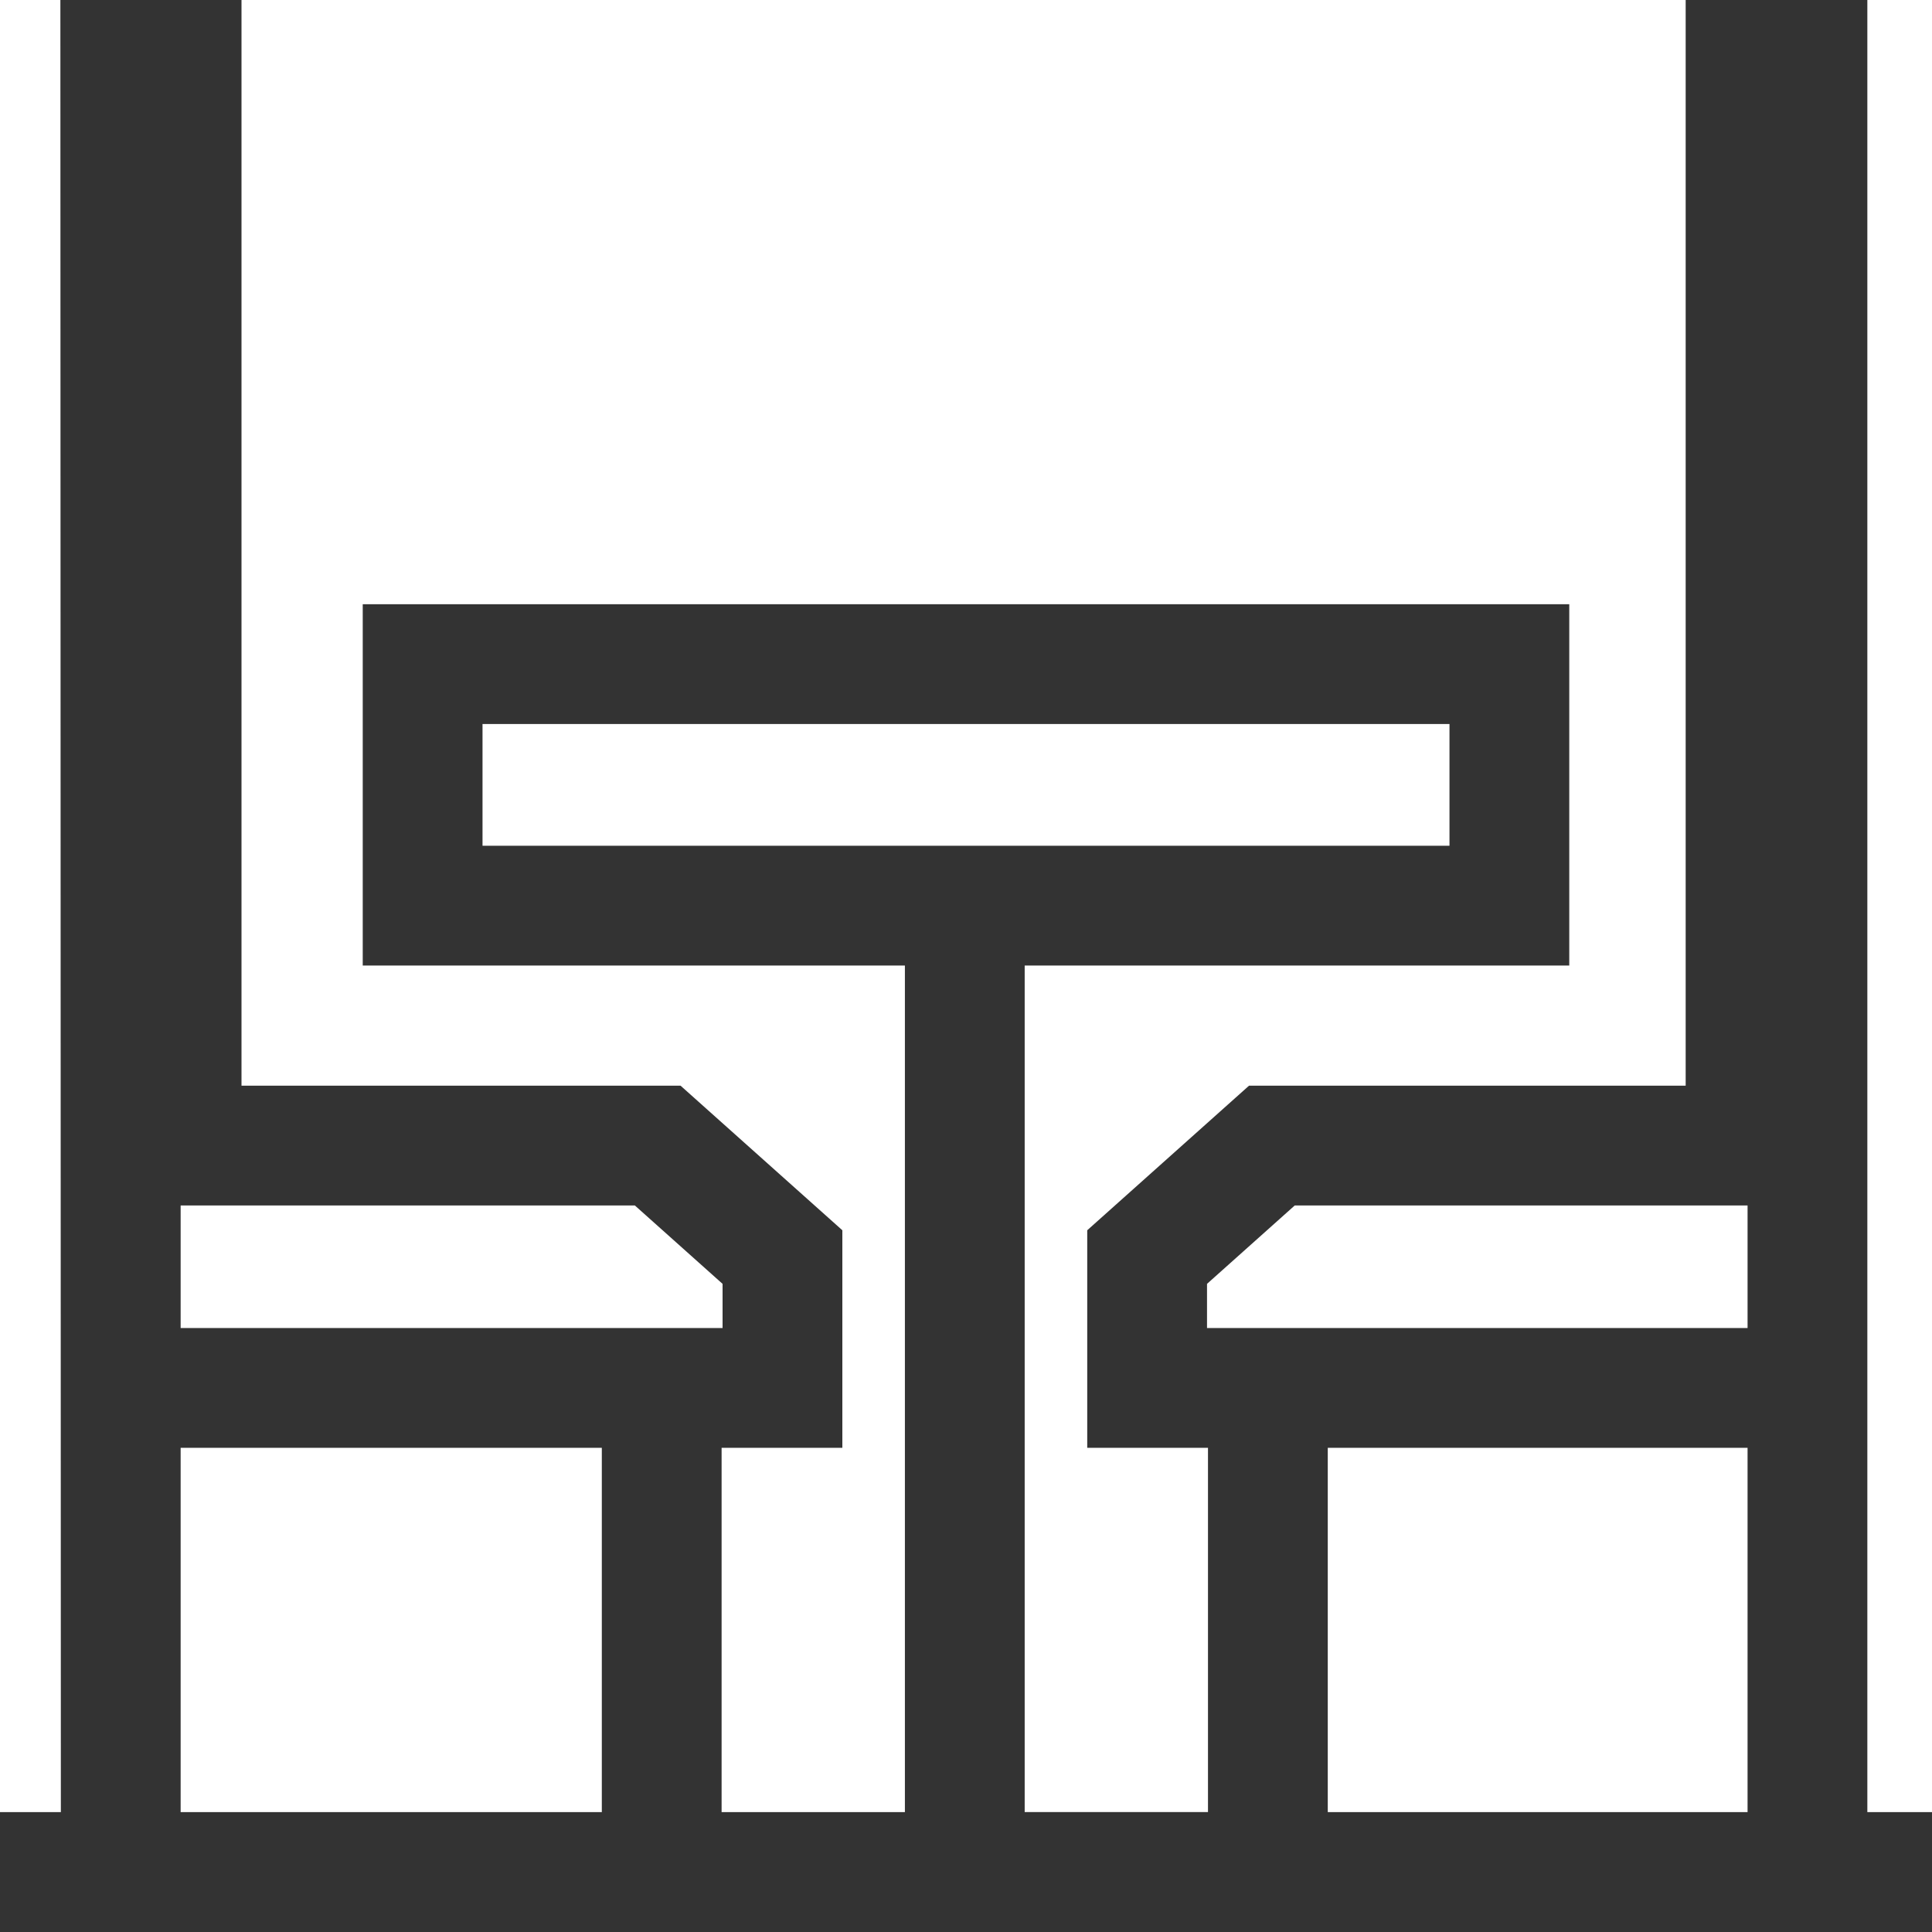
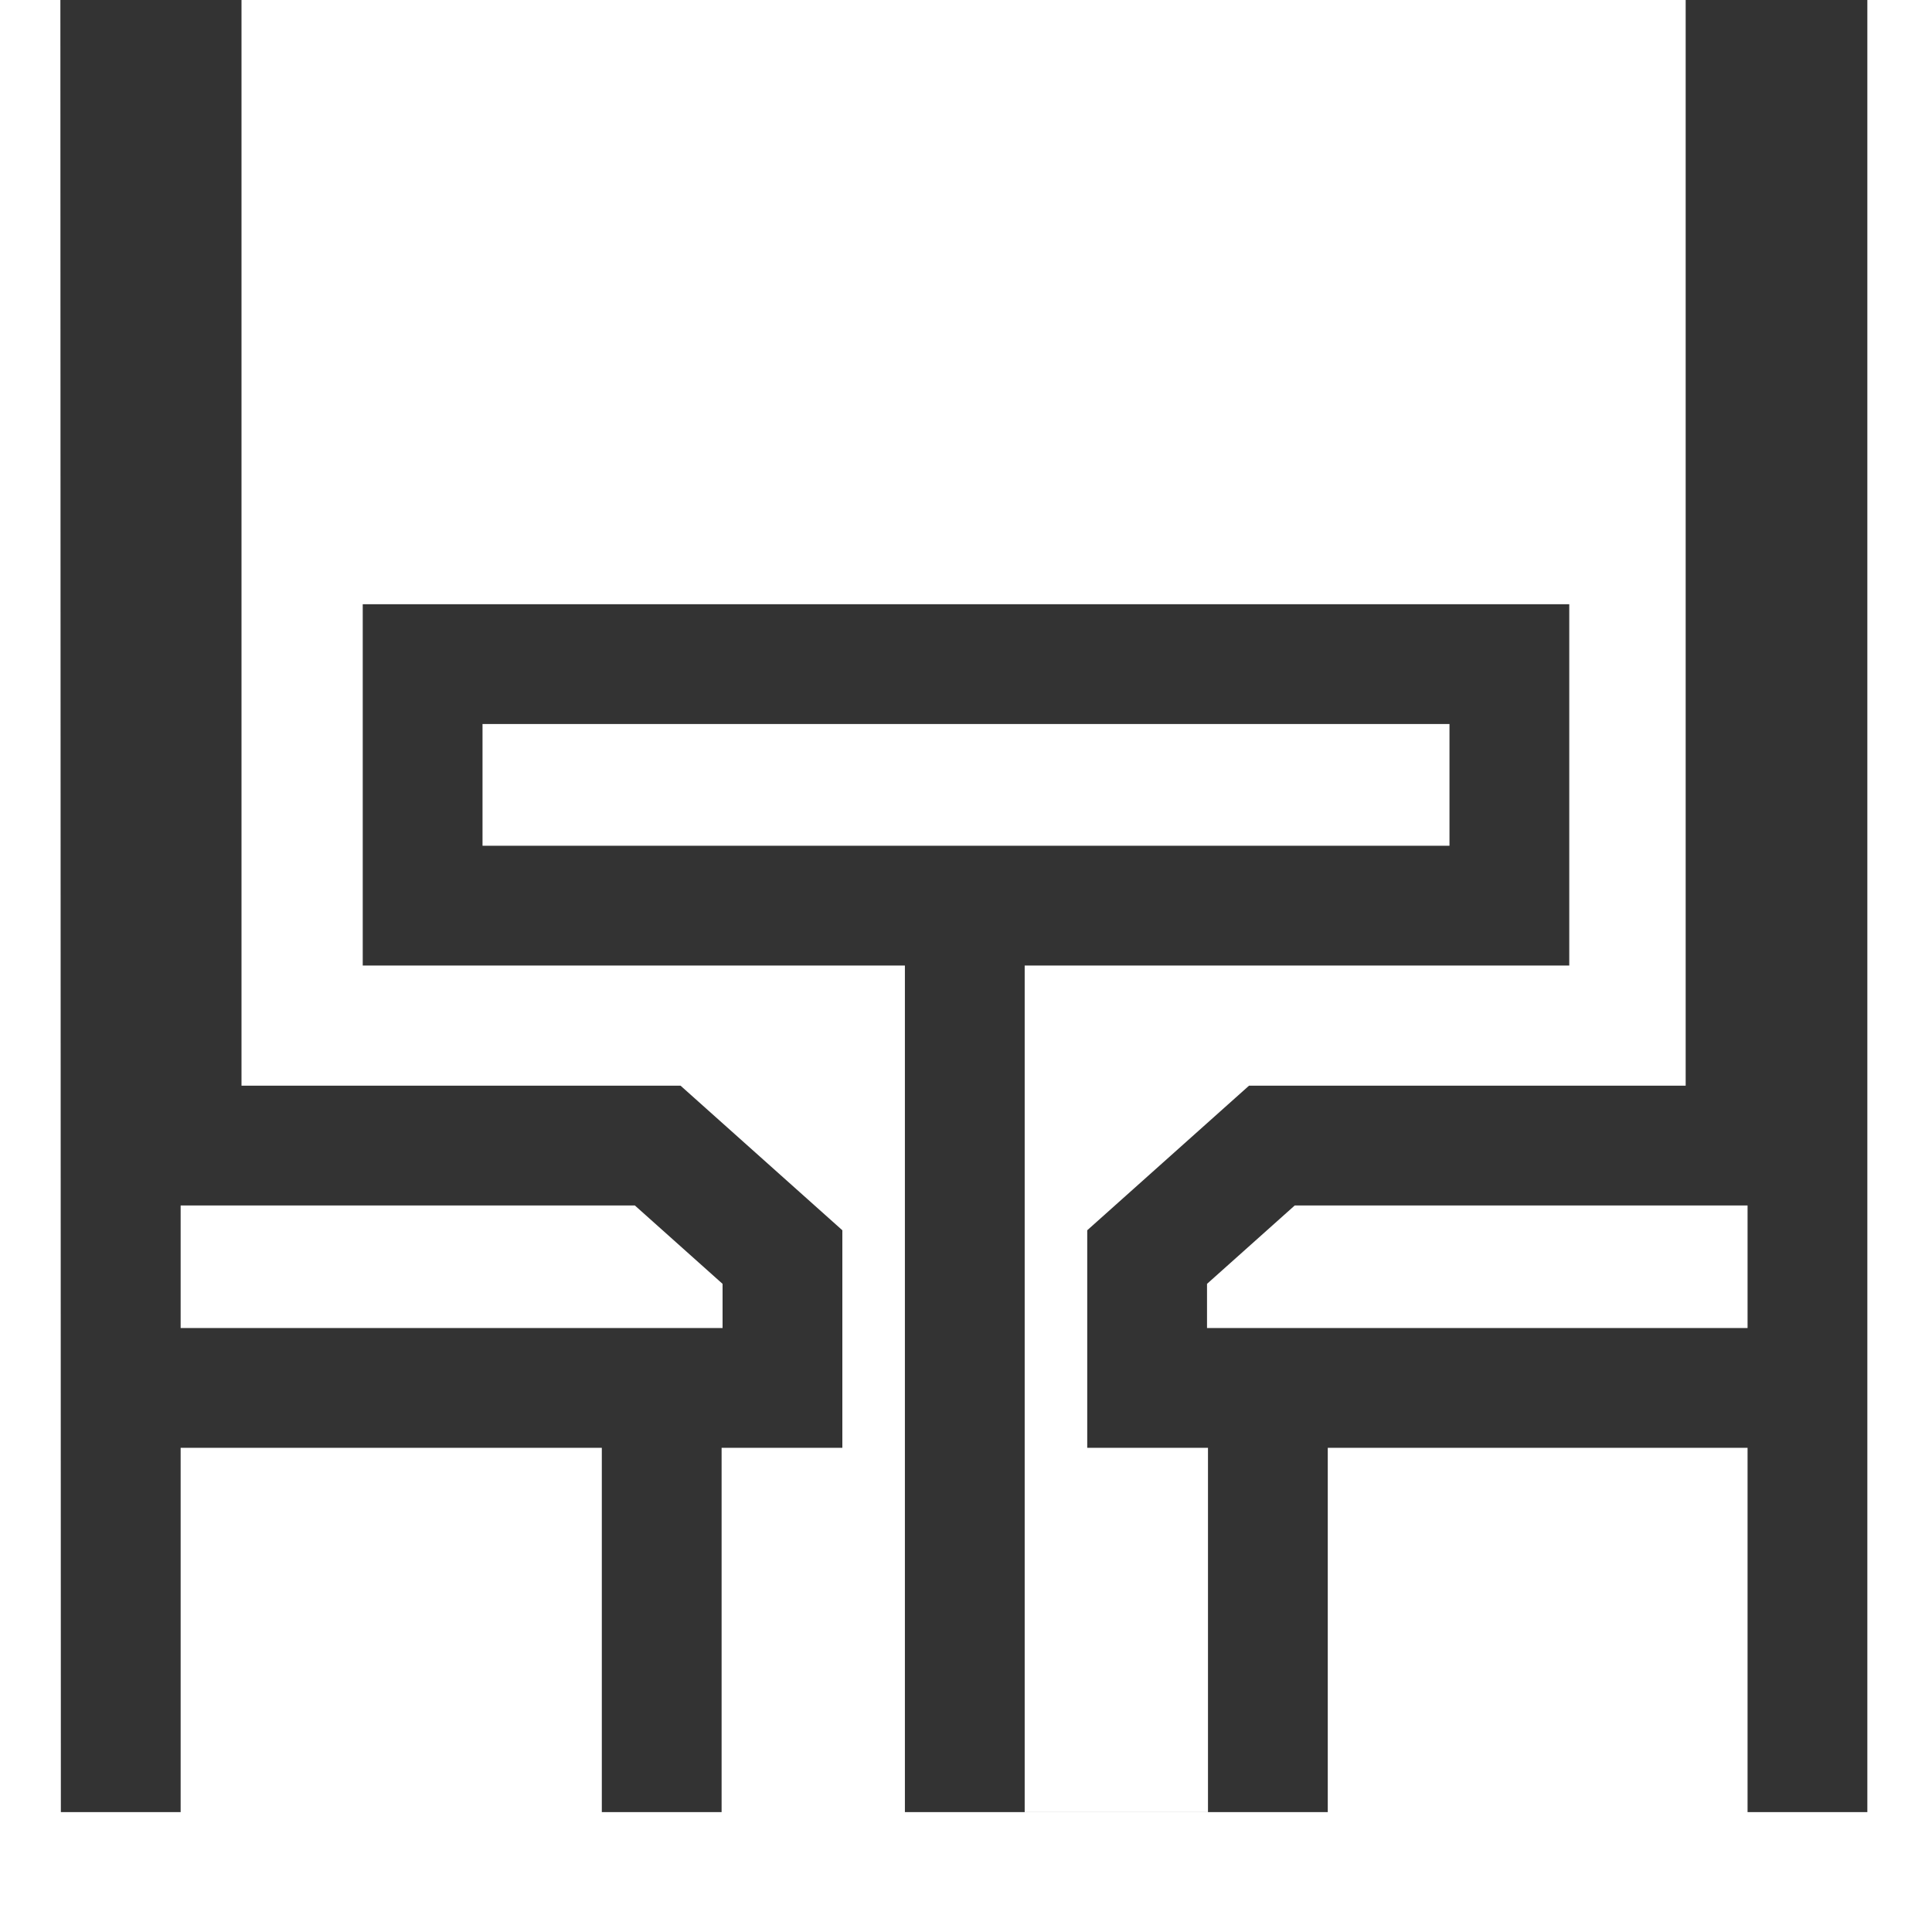
<svg xmlns="http://www.w3.org/2000/svg" version="1.1" id="Layer_1" x="0px" y="0px" width="200px" height="200px" viewBox="0 0 200 200" enable-background="new 0 0 200 200" xml:space="preserve">
  <title>terrazas-sodimac-mexico-01</title>
-   <path fill="#333333" d="M193.307,187.587V0L174.5,0v112.387h-45.199l-16.751,14.969v22.521h12.5v37.709h-18.975V99.95h56.375V62.549  H37.55V99.95h56.125v87.637H74.7v-37.709h12.5v-22.521l-16.751-14.969H25V0L6.3,0v0H6.25L6.3,187.587H0V200h200v-12.413H193.307z   M49.95,74.949H150.05V87.55H49.95V74.949z M124.95,132.905l9.083-8.117h46.874v12.689H124.95V132.905z M137.45,149.878h43.457  v37.709H137.45V149.878z M74.8,132.905v4.572H18.7v-12.689h47.017L74.8,132.905z M18.7,149.878h43.6v37.709H18.7V149.878z" />
+   <path fill="#333333" d="M193.307,187.587V0L174.5,0v112.387h-45.199l-16.751,14.969v22.521h12.5v37.709h-18.975V99.95h56.375V62.549  H37.55V99.95h56.125v87.637H74.7v-37.709h12.5v-22.521l-16.751-14.969H25V0L6.3,0v0H6.25L6.3,187.587H0V200v-12.413H193.307z   M49.95,74.949H150.05V87.55H49.95V74.949z M124.95,132.905l9.083-8.117h46.874v12.689H124.95V132.905z M137.45,149.878h43.457  v37.709H137.45V149.878z M74.8,132.905v4.572H18.7v-12.689h47.017L74.8,132.905z M18.7,149.878h43.6v37.709H18.7V149.878z" />
</svg>